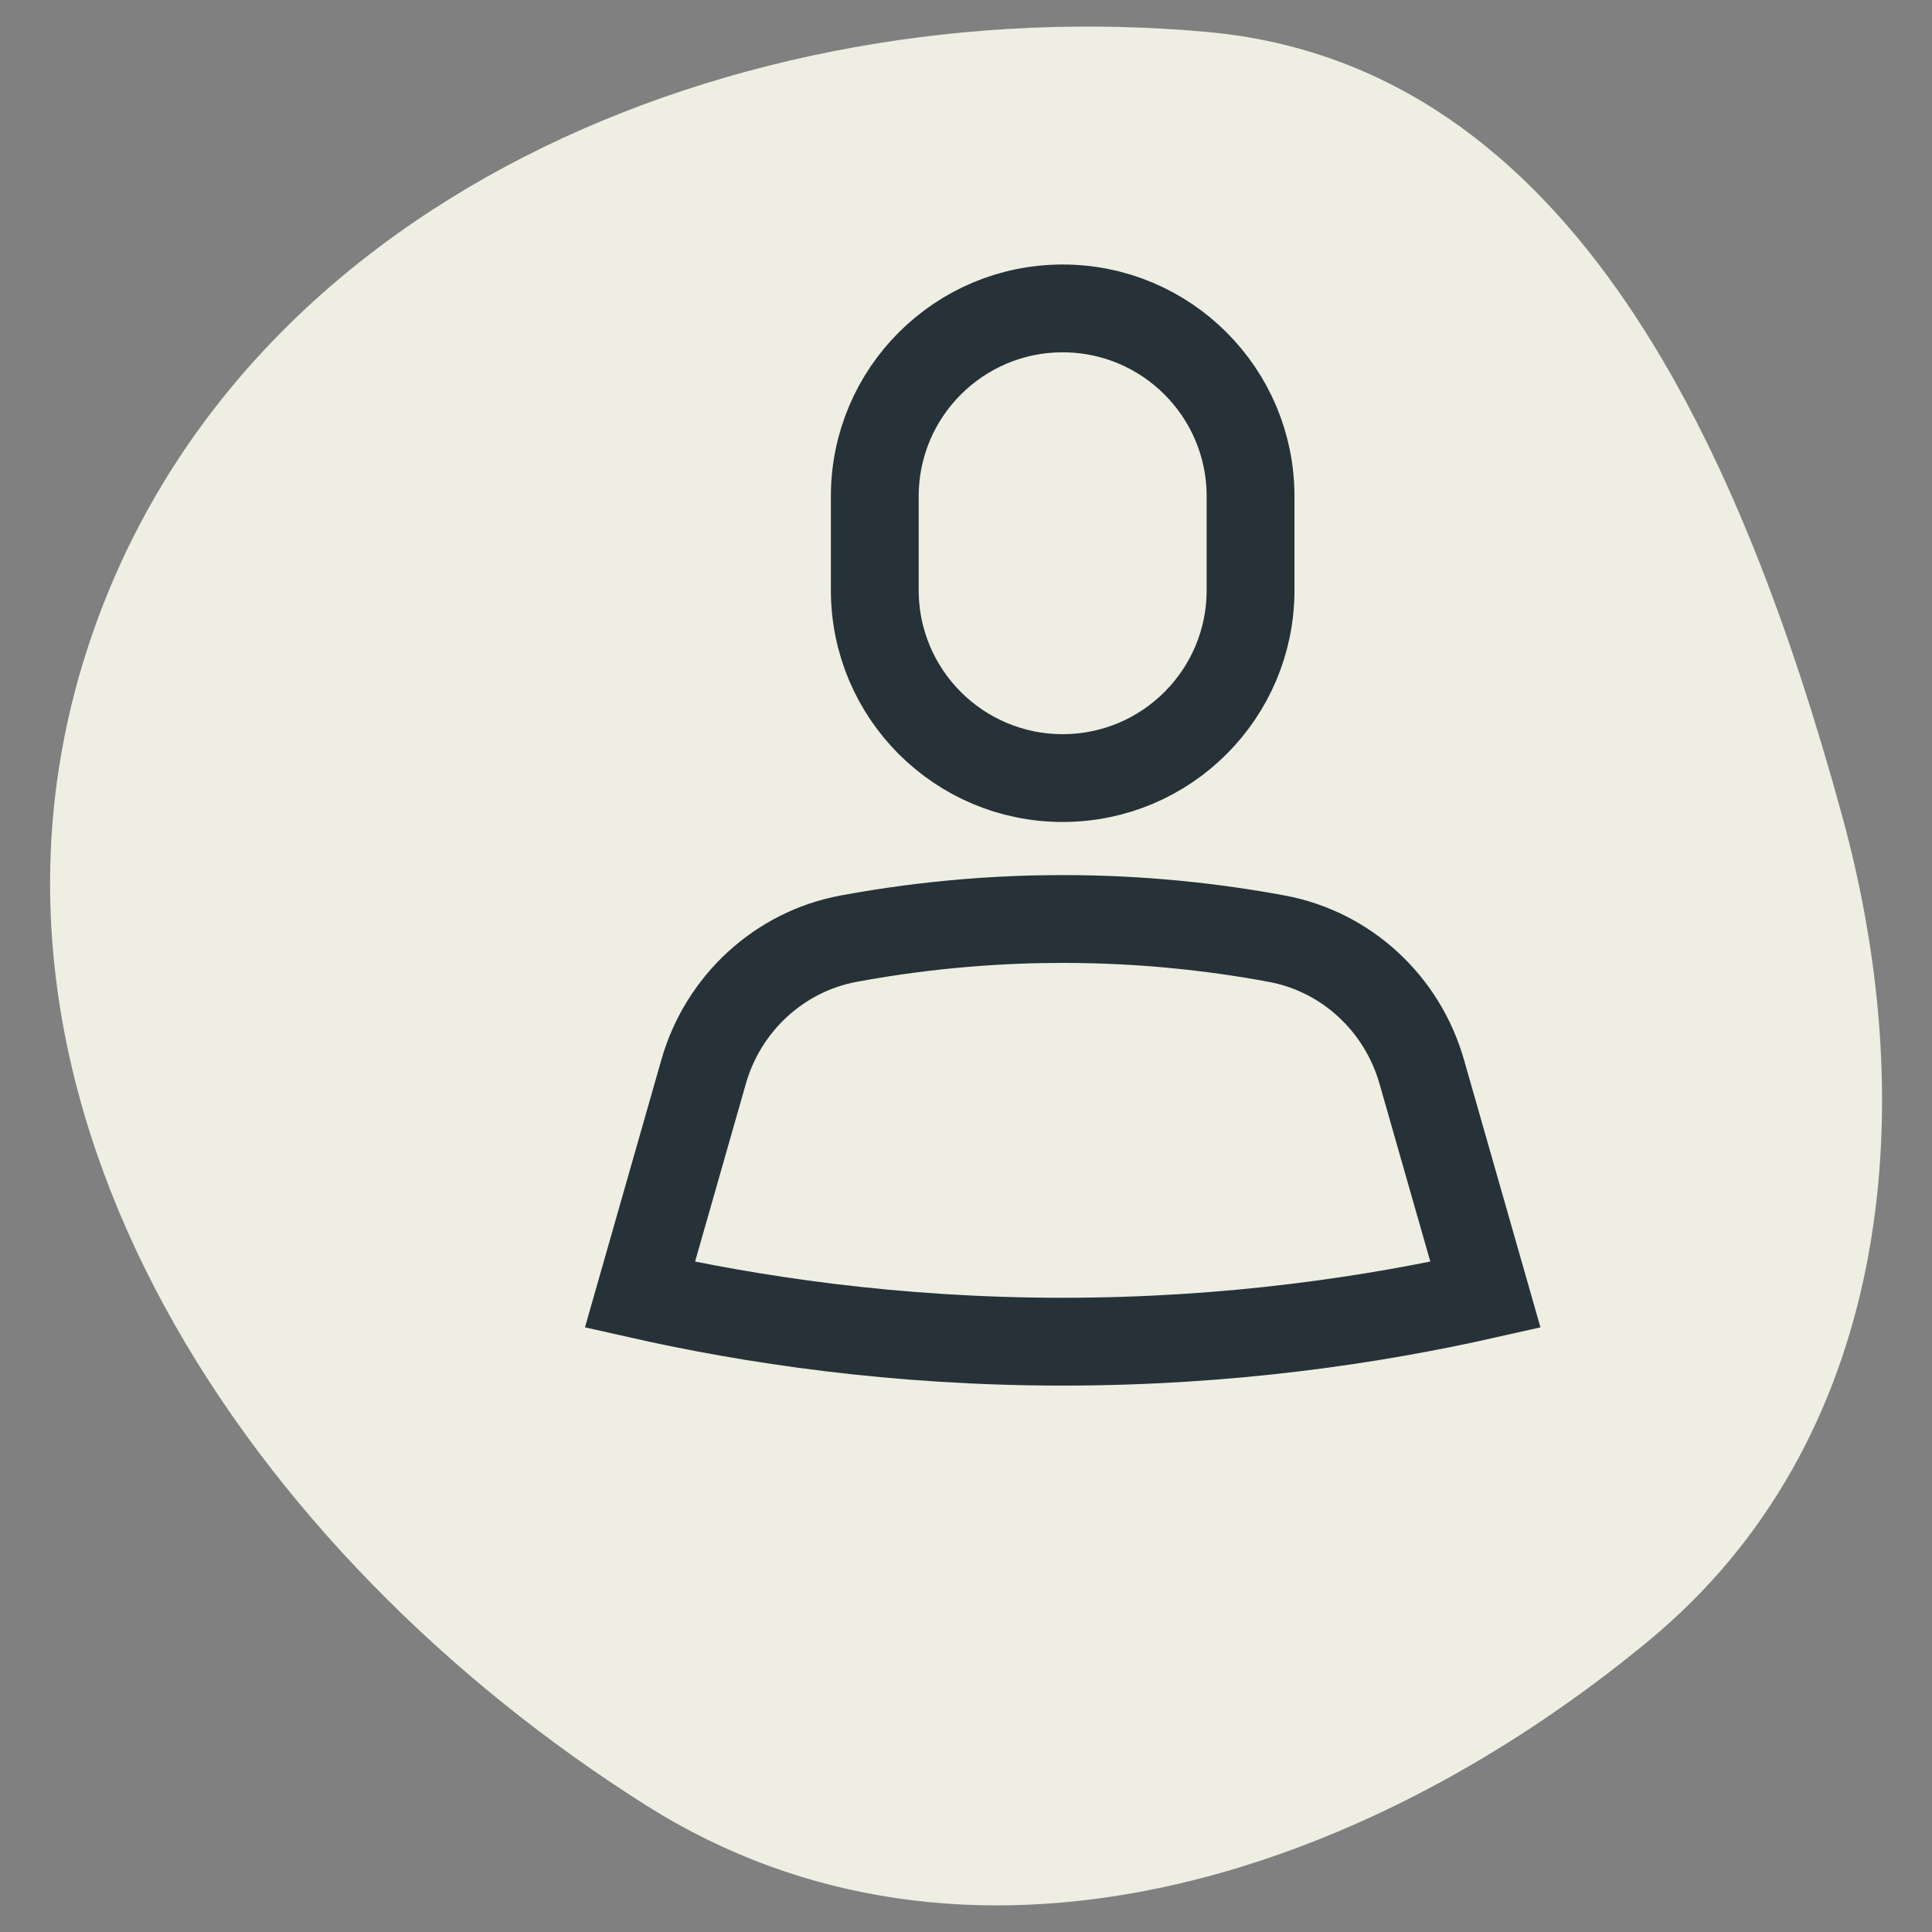
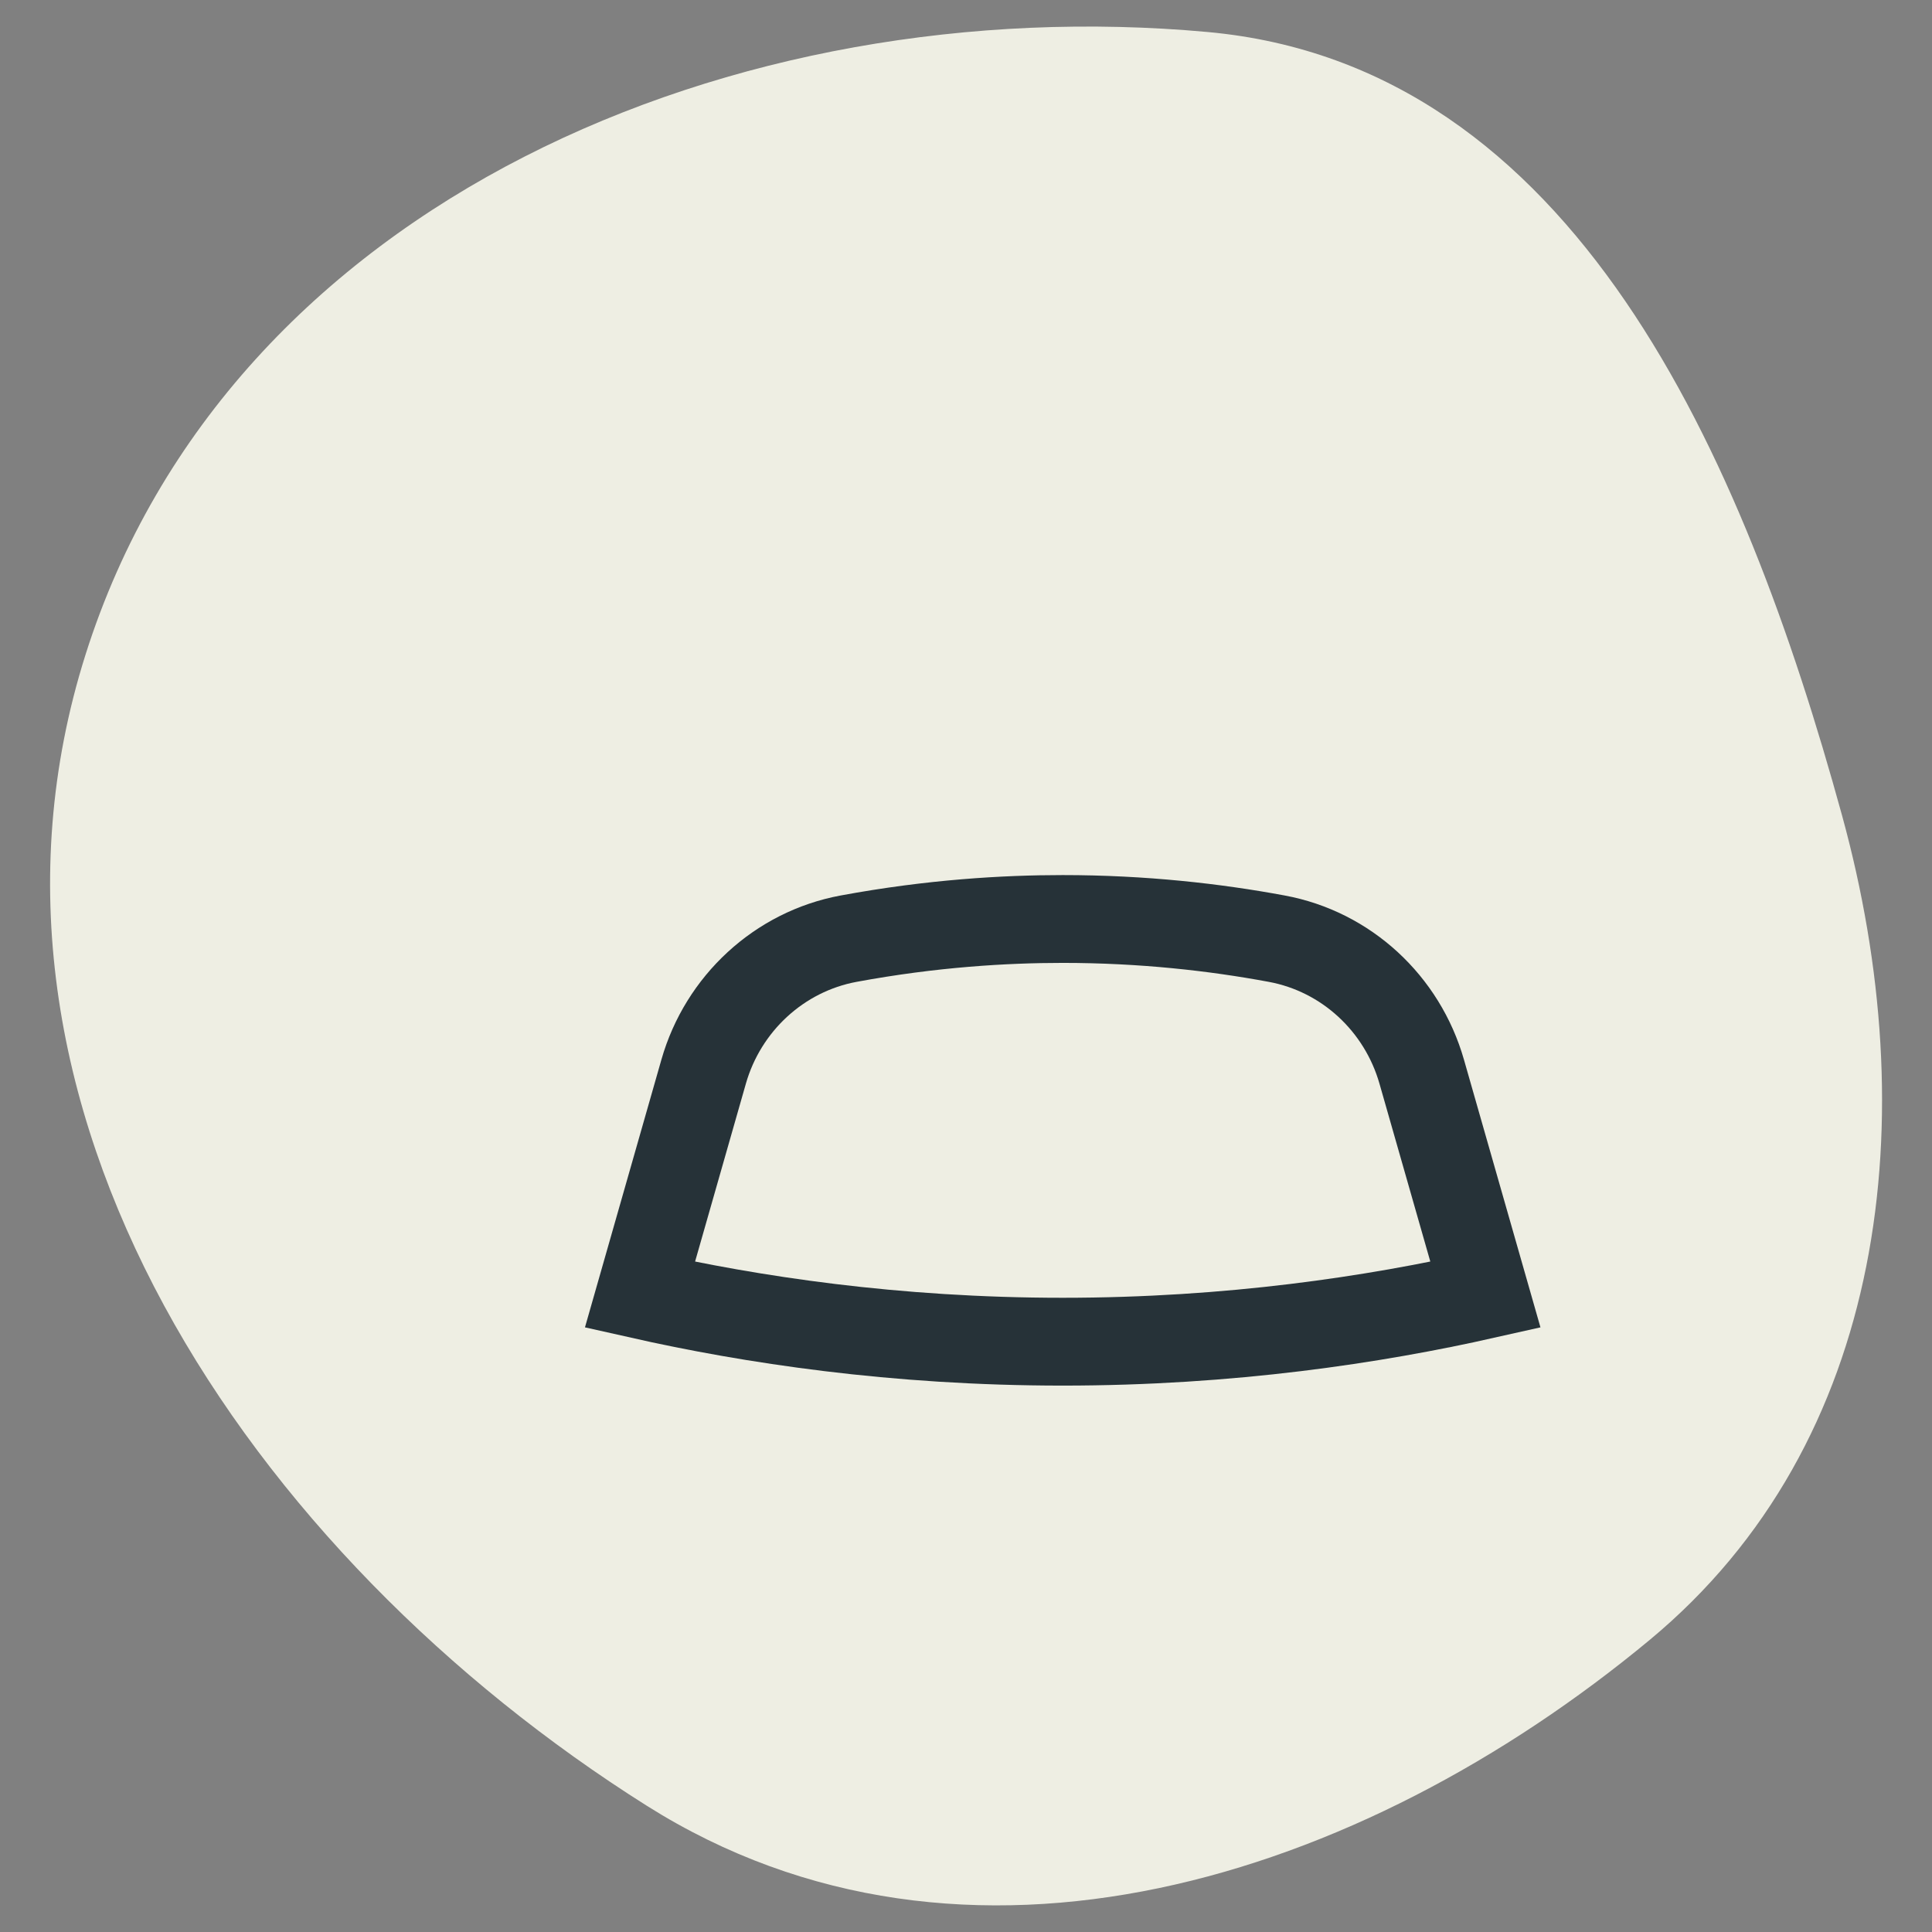
<svg xmlns="http://www.w3.org/2000/svg" width="100%" height="100%" viewBox="0 0 33 33" version="1.1" xml:space="preserve" style="fill-rule:evenodd;clip-rule:evenodd;stroke-linecap:square;stroke-miterlimit:10;">
  <rect x="0" y="0" width="33" height="33" fill="#808080" stroke="none" />
  <g id="Artboard1" transform="matrix(1.031,0,0,1,0,0)">
    <rect x="0" y="0" width="32" height="33" style="fill:none;" />
    <clipPath id="_clip1">
      <rect x="0" y="0" width="32" height="33" />
    </clipPath>
    <g clip-path="url(#_clip1)">
      <g transform="matrix(0.97,0,0,1,0.83,0.454)">
        <path d="M19.772,0.093C26.041,0.666 28.917,7.328 30.605,13.472C32.017,18.611 31.393,24.181 27.318,27.559C22.37,31.661 15.624,33.813 10.195,30.392C3.42,26.123 -1.828,18.426 0.605,10.728C3.061,2.958 11.751,-0.64 19.772,0.093Z" style="fill:rgb(238,238,227);" />
      </g>
      <g transform="matrix(0.97,0,0,1,0.485,0.454)">
-         <path d="M20.859,8.023C20.859,6.251 19.422,4.814 17.65,4.814C15.878,4.814 14.441,6.251 14.441,8.023L14.441,9.627C14.441,11.4 15.878,12.836 17.65,12.836C19.422,12.836 20.859,11.4 20.859,9.627L20.859,8.023Z" style="fill:none;fill-rule:nonzero;stroke:rgb(38,50,56);stroke-width:1.5px;" />
        <path d="M23.782,17.85C23.449,16.686 22.495,15.799 21.305,15.579C20.25,15.383 19.02,15.243 17.65,15.243C16.67,15.243 15.42,15.315 13.995,15.579C12.807,15.799 11.85,16.688 11.518,17.85L10.43,21.661C12.326,22.088 14.781,22.463 17.65,22.463C20.52,22.463 22.974,22.088 24.871,21.661L23.782,17.85Z" style="fill:none;fill-rule:nonzero;stroke:rgb(38,50,56);stroke-width:1.5px;" />
      </g>
    </g>
  </g>
</svg>